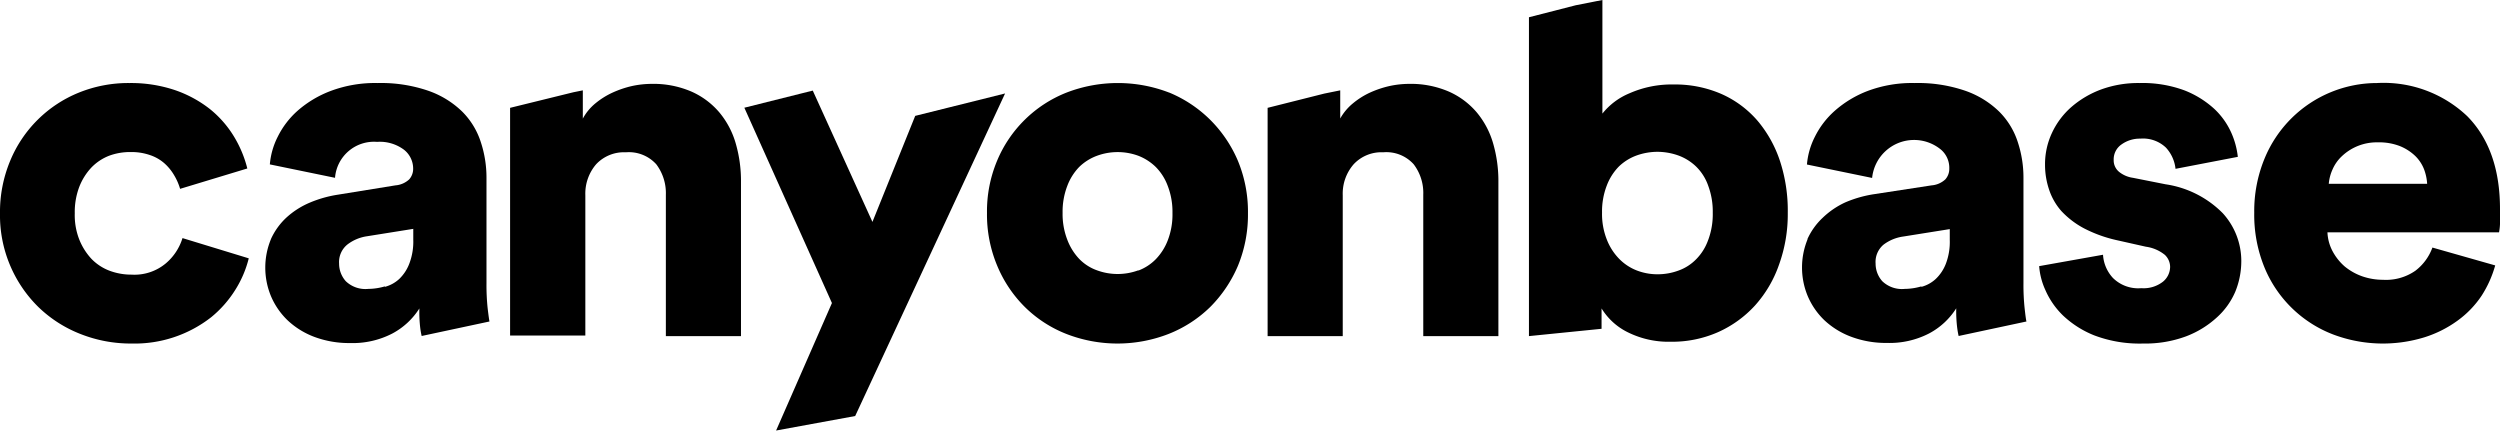
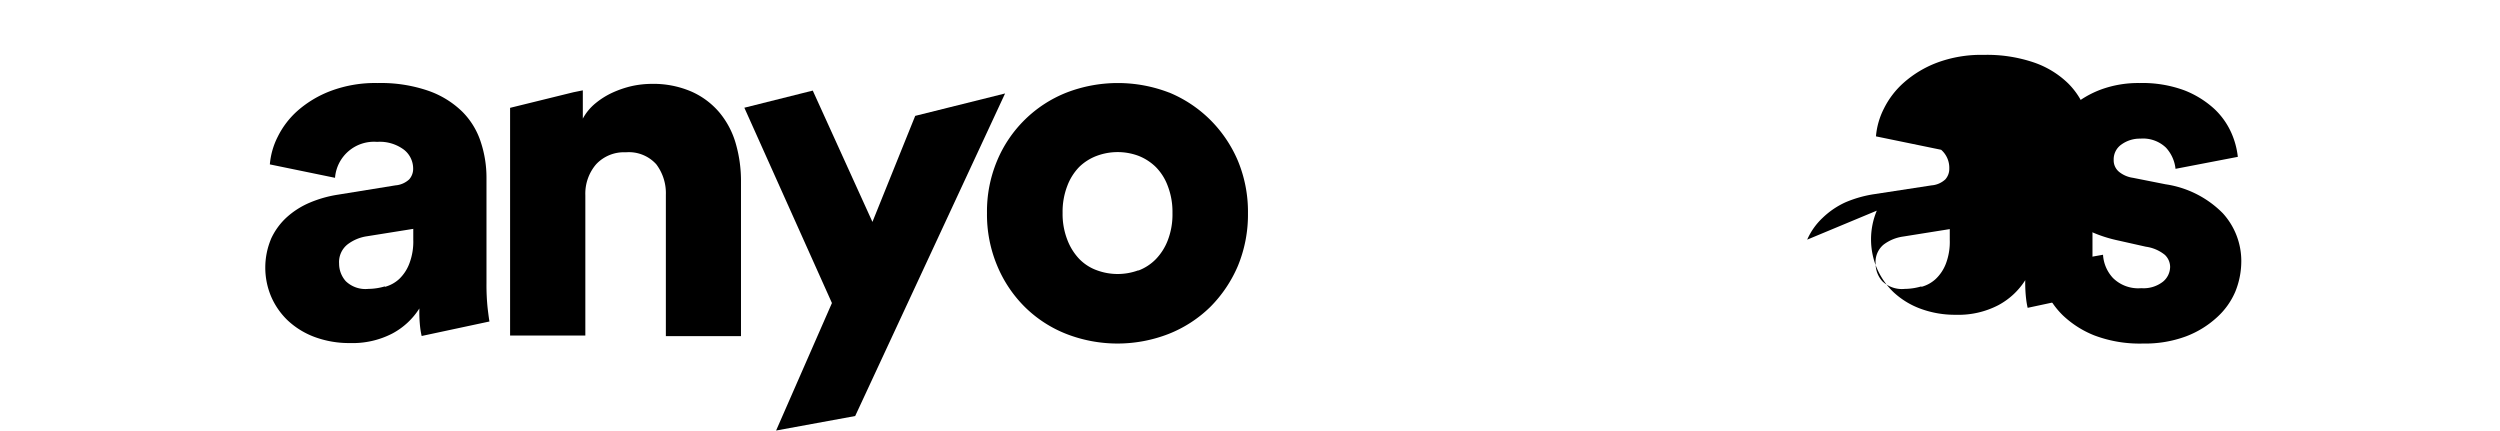
<svg xmlns="http://www.w3.org/2000/svg" viewBox="0 0 208.64 35.93">
  <g id="Layer_2" data-name="Layer 2">
    <g id="katman_1" data-name="katman 1">
-       <path d="M9.1,13a4.14,4.14,0,0,0-1.49,1,5,5,0,0,0-1,1.61,5.91,5.91,0,0,0-.37,2.19A5.55,5.55,0,0,0,6.62,20a5.19,5.19,0,0,0,1,1.59,4.13,4.13,0,0,0,1.51,1,5.2,5.2,0,0,0,1.86.33,4.07,4.07,0,0,0,2.86-.95,4.48,4.48,0,0,0,1.38-2.1l5.53,1.69a9,9,0,0,1-1.13,2.64,9.32,9.32,0,0,1-2,2.27A10.37,10.37,0,0,1,11,28.67a11.41,11.41,0,0,1-4.32-.81,10.57,10.57,0,0,1-3.48-2.24A10.73,10.73,0,0,1,0,17.82a11.1,11.1,0,0,1,.85-4.4A10.43,10.43,0,0,1,6.58,7.73a11,11,0,0,1,4.23-.8,11.51,11.51,0,0,1,3.79.59,9.9,9.9,0,0,1,2.93,1.59,8.81,8.81,0,0,1,2,2.29,9.65,9.65,0,0,1,1.11,2.66l-5.61,1.7a4.77,4.77,0,0,0-.5-1.14,4.08,4.08,0,0,0-.82-1,3.51,3.51,0,0,0-1.2-.68,4.69,4.69,0,0,0-1.61-.25A5,5,0,0,0,9.1,13Z" />
      <path d="M22.59,20a5.59,5.59,0,0,1,1.3-1.83,6.82,6.82,0,0,1,1.92-1.24,9.87,9.87,0,0,1,2.37-.68L33,15.47a1.9,1.9,0,0,0,1.15-.5,1.32,1.32,0,0,0,.33-.91,2,2,0,0,0-.76-1.56,3.36,3.36,0,0,0-2.25-.66,3.26,3.26,0,0,0-3.51,3l-5.44-1.12a6.24,6.24,0,0,1,.66-2.31,7.1,7.1,0,0,1,1.67-2.18A9,9,0,0,1,27.6,7.59a10.55,10.55,0,0,1,3.92-.66,12.15,12.15,0,0,1,4.21.64A7.66,7.66,0,0,1,38.56,9.3a6.32,6.32,0,0,1,1.56,2.54,9.44,9.44,0,0,1,.48,3v8.81a18.47,18.47,0,0,0,.1,2.1q.11.91.15,1.08l-5.66,1.21a6.87,6.87,0,0,1-.12-.68A11.33,11.33,0,0,1,35,25.74a6,6,0,0,1-2.27,2.1,7.2,7.2,0,0,1-3.51.79,8.29,8.29,0,0,1-3-.52A6.68,6.68,0,0,1,24,26.73a6.1,6.1,0,0,1-1.38-2,6.21,6.21,0,0,1,0-4.79Zm9.53,3.94a2.84,2.84,0,0,0,1.2-.66A3.48,3.48,0,0,0,34.16,22a5.12,5.12,0,0,0,.33-2v-.9l-3.88.62A3.52,3.52,0,0,0,29,20.4,1.88,1.88,0,0,0,28.3,22a2.2,2.2,0,0,0,.56,1.47,2.37,2.37,0,0,0,1.88.64A5,5,0,0,0,32.12,23.9Z" />
      <path d="M97.59,7.73A10.62,10.62,0,0,1,101,10a10.75,10.75,0,0,1,2.31,3.42,11.1,11.1,0,0,1,.84,4.38,11.22,11.22,0,0,1-.84,4.39A10.89,10.89,0,0,1,101,25.62a10.43,10.43,0,0,1-3.45,2.24,11.77,11.77,0,0,1-8.58,0,10.29,10.29,0,0,1-3.44-2.24,10.56,10.56,0,0,1-2.31-3.45,11.05,11.05,0,0,1-.85-4.39,10.93,10.93,0,0,1,.85-4.38A10.43,10.43,0,0,1,89,7.73a11.9,11.9,0,0,1,8.58,0ZM95,22.58a4,4,0,0,0,1.46-.95,4.66,4.66,0,0,0,1-1.58,6,6,0,0,0,.39-2.27,6,6,0,0,0-.39-2.25,4.42,4.42,0,0,0-1-1.59A4.33,4.33,0,0,0,95,13a5,5,0,0,0-3.45,0,4.22,4.22,0,0,0-1.48.93,4.58,4.58,0,0,0-1,1.59,6,6,0,0,0-.39,2.25A5.94,5.94,0,0,0,89.07,20a4.77,4.77,0,0,0,1,1.61,3.88,3.88,0,0,0,1.48.95,5,5,0,0,0,3.45,0Z" />
-       <path d="M150.82,20a5.59,5.59,0,0,1,1.3-1.83A6.82,6.82,0,0,1,154,16.89a9.87,9.87,0,0,1,2.37-.68l4.83-.74a1.9,1.9,0,0,0,1.15-.5,1.32,1.32,0,0,0,.33-.91A2,2,0,0,0,162,12.5a3.52,3.52,0,0,0-5.76,2.35l-5.44-1.12a6.24,6.24,0,0,1,.66-2.31,7.1,7.1,0,0,1,1.67-2.18,9,9,0,0,1,2.74-1.65,10.55,10.55,0,0,1,3.92-.66,12.15,12.15,0,0,1,4.21.64,7.66,7.66,0,0,1,2.83,1.73,6.32,6.32,0,0,1,1.56,2.54,9.44,9.44,0,0,1,.48,3v8.81a18.47,18.47,0,0,0,.1,2.1q.1.91.15,1.08l-5.66,1.21a6.87,6.87,0,0,1-.12-.68,11.33,11.33,0,0,1-.08-1.63,6,6,0,0,1-2.27,2.1,7.2,7.2,0,0,1-3.51.79,8.29,8.29,0,0,1-3-.52,6.68,6.68,0,0,1-2.23-1.38,6.1,6.1,0,0,1-1.38-2,6.21,6.21,0,0,1,0-4.79Zm9.53,3.94a2.84,2.84,0,0,0,1.2-.66,3.48,3.48,0,0,0,.84-1.26,5.12,5.12,0,0,0,.33-2v-.9l-3.88.62a3.52,3.52,0,0,0-1.65.68,1.88,1.88,0,0,0-.66,1.58,2.2,2.2,0,0,0,.56,1.47,2.37,2.37,0,0,0,1.88.64A5,5,0,0,0,160.35,23.9Z" />
+       <path d="M150.82,20a5.59,5.59,0,0,1,1.3-1.83A6.82,6.82,0,0,1,154,16.89a9.87,9.87,0,0,1,2.37-.68l4.83-.74a1.9,1.9,0,0,0,1.15-.5,1.32,1.32,0,0,0,.33-.91A2,2,0,0,0,162,12.5l-5.44-1.12a6.24,6.24,0,0,1,.66-2.31,7.1,7.1,0,0,1,1.67-2.18,9,9,0,0,1,2.74-1.65,10.55,10.55,0,0,1,3.92-.66,12.15,12.15,0,0,1,4.21.64,7.66,7.66,0,0,1,2.83,1.73,6.32,6.32,0,0,1,1.56,2.54,9.44,9.44,0,0,1,.48,3v8.81a18.47,18.47,0,0,0,.1,2.1q.1.91.15,1.08l-5.66,1.21a6.87,6.87,0,0,1-.12-.68,11.33,11.33,0,0,1-.08-1.63,6,6,0,0,1-2.27,2.1,7.2,7.2,0,0,1-3.51.79,8.29,8.29,0,0,1-3-.52,6.68,6.68,0,0,1-2.23-1.38,6.1,6.1,0,0,1-1.38-2,6.21,6.21,0,0,1,0-4.79Zm9.53,3.94a2.84,2.84,0,0,0,1.2-.66,3.48,3.48,0,0,0,.84-1.26,5.12,5.12,0,0,0,.33-2v-.9l-3.88.62a3.52,3.52,0,0,0-1.65.68,1.88,1.88,0,0,0-.66,1.58,2.2,2.2,0,0,0,.56,1.47,2.37,2.37,0,0,0,1.88.64A5,5,0,0,0,160.35,23.9Z" />
      <path d="M176.34,23.2a3,3,0,0,0,2.37.85,2.62,2.62,0,0,0,1.8-.54,1.62,1.62,0,0,0,.6-1.24,1.4,1.4,0,0,0-.44-1,3.21,3.21,0,0,0-1.58-.68l-2.36-.53a11.27,11.27,0,0,1-2.8-1,7.17,7.17,0,0,1-1.9-1.45A5.16,5.16,0,0,1,171,15.8a6.5,6.5,0,0,1-.33-2.07,6.13,6.13,0,0,1,.58-2.64,6.53,6.53,0,0,1,1.62-2.16,8.05,8.05,0,0,1,2.5-1.47,9,9,0,0,1,3.18-.53,10.09,10.09,0,0,1,3.75.61,8,8,0,0,1,2.5,1.55,6.18,6.18,0,0,1,1.42,2,6.74,6.74,0,0,1,.54,2l-5.2,1a3.08,3.08,0,0,0-.8-1.77,2.76,2.76,0,0,0-2.13-.75,2.61,2.61,0,0,0-1.57.48,1.51,1.51,0,0,0-.66,1.3,1.24,1.24,0,0,0,.46,1,2.37,2.37,0,0,0,1.15.49l2.72.54a8.44,8.44,0,0,1,4.77,2.41,5.92,5.92,0,0,1,1.55,4,6.77,6.77,0,0,1-.5,2.55A6.13,6.13,0,0,1,185,26.5a8,8,0,0,1-2.56,1.57,9.82,9.82,0,0,1-3.59.6,10.68,10.68,0,0,1-4.07-.68,8.2,8.2,0,0,1-2.62-1.67,6.69,6.69,0,0,1-1.46-2.11,5.83,5.83,0,0,1-.52-2l5.33-.95A3.11,3.11,0,0,0,176.34,23.2Z" />
-       <path d="M207.11,24.67a8.13,8.13,0,0,1-2,2.08,9.55,9.55,0,0,1-2.78,1.4,11.77,11.77,0,0,1-7.57-.22A10.1,10.1,0,0,1,189,22.36a11.61,11.61,0,0,1-.87-4.62,11.47,11.47,0,0,1,.85-4.48,10.19,10.19,0,0,1,2.27-3.4,10.15,10.15,0,0,1,7.12-2.93,10.14,10.14,0,0,1,7.53,2.76c1.82,1.84,2.74,4.43,2.74,7.76,0,.44,0,.86,0,1.25a4.77,4.77,0,0,1-.08.69H194.24a3.69,3.69,0,0,0,.43,1.58,4.49,4.49,0,0,0,1,1.26,4.83,4.83,0,0,0,1.47.83,5.28,5.28,0,0,0,1.73.29,4.29,4.29,0,0,0,2.7-.75A4.24,4.24,0,0,0,203,20.66l5.24,1.49A9.26,9.26,0,0,1,207.11,24.67Zm-4.8-10.52a3.15,3.15,0,0,0-.73-1.12,4.05,4.05,0,0,0-1.25-.82,4.76,4.76,0,0,0-1.88-.33,4.23,4.23,0,0,0-3,1.15,3.32,3.32,0,0,0-.79,1.12,3.68,3.68,0,0,0-.31,1.19h8.21A4.12,4.12,0,0,0,202.31,14.15Z" />
      <path d="M61.41,12a7.1,7.1,0,0,0-1.36-2.6,6.48,6.48,0,0,0-2.33-1.75A8,8,0,0,0,54.37,7a7.89,7.89,0,0,0-1.63.18,8.36,8.36,0,0,0-1.6.54,6.45,6.45,0,0,0-1.43.89A4.25,4.25,0,0,0,48.64,9.9V7.54l-.79.16L42.57,9v19h6.28V16.29a3.76,3.76,0,0,1,.9-2.58,3.18,3.18,0,0,1,2.48-1,3.08,3.08,0,0,1,2.54,1,4,4,0,0,1,.8,2.54v11.8h6.27V15.18A11.26,11.26,0,0,0,61.41,12Z" />
-       <path d="M124.62,12a7.1,7.1,0,0,0-1.36-2.6,6.48,6.48,0,0,0-2.33-1.75A8,8,0,0,0,117.59,7a7.82,7.82,0,0,0-1.63.18,8.46,8.46,0,0,0-1.61.54,6.38,6.38,0,0,0-1.42.89,4.44,4.44,0,0,0-1.08,1.28V7.54l-1.33.27L105.79,9V28.05h6.27V16.29a3.72,3.72,0,0,1,.91-2.58,3.16,3.16,0,0,1,2.47-1,3.06,3.06,0,0,1,2.54,1,3.94,3.94,0,0,1,.8,2.54v11.8h6.27V15.18A11.26,11.26,0,0,0,124.62,12Z" />
      <polygon points="76.38 9.67 72.81 18.52 67.83 7.56 62.12 8.99 69.43 25.29 64.77 35.93 71.37 34.72 83.88 7.8 76.38 9.67" />
-       <path d="M148.56,13.47a10.14,10.14,0,0,0-1.88-3.39,8.54,8.54,0,0,0-3-2.23,9.68,9.68,0,0,0-4-.8,8.73,8.73,0,0,0-3.7.74,5.64,5.64,0,0,0-2.25,1.69V0L131.5.44l-3.9,1V28.05l6.06-.61v-1.7a5.31,5.31,0,0,0,2.21,2,7.64,7.64,0,0,0,3.57.78,9.47,9.47,0,0,0,3.94-.8,9.31,9.31,0,0,0,3.09-2.23,10,10,0,0,0,2-3.4,12.38,12.38,0,0,0,.73-4.33A13.28,13.28,0,0,0,148.56,13.47Zm-6,6.55a4.3,4.3,0,0,1-1,1.61,3.88,3.88,0,0,1-1.48.95,5,5,0,0,1-1.76.31,4.77,4.77,0,0,1-1.75-.33,4.18,4.18,0,0,1-1.48-1,4.77,4.77,0,0,1-1-1.59,5.79,5.79,0,0,1-.39-2.22,6,6,0,0,1,.39-2.25,4.58,4.58,0,0,1,1-1.59,4.22,4.22,0,0,1,1.48-.93,5.2,5.2,0,0,1,1.75-.31,5.26,5.26,0,0,1,1.76.31,4.22,4.22,0,0,1,1.48.93,4.14,4.14,0,0,1,1,1.59,6.16,6.16,0,0,1,.38,2.25A6.15,6.15,0,0,1,142.57,20Z" />
    </g>
  </g>
</svg>